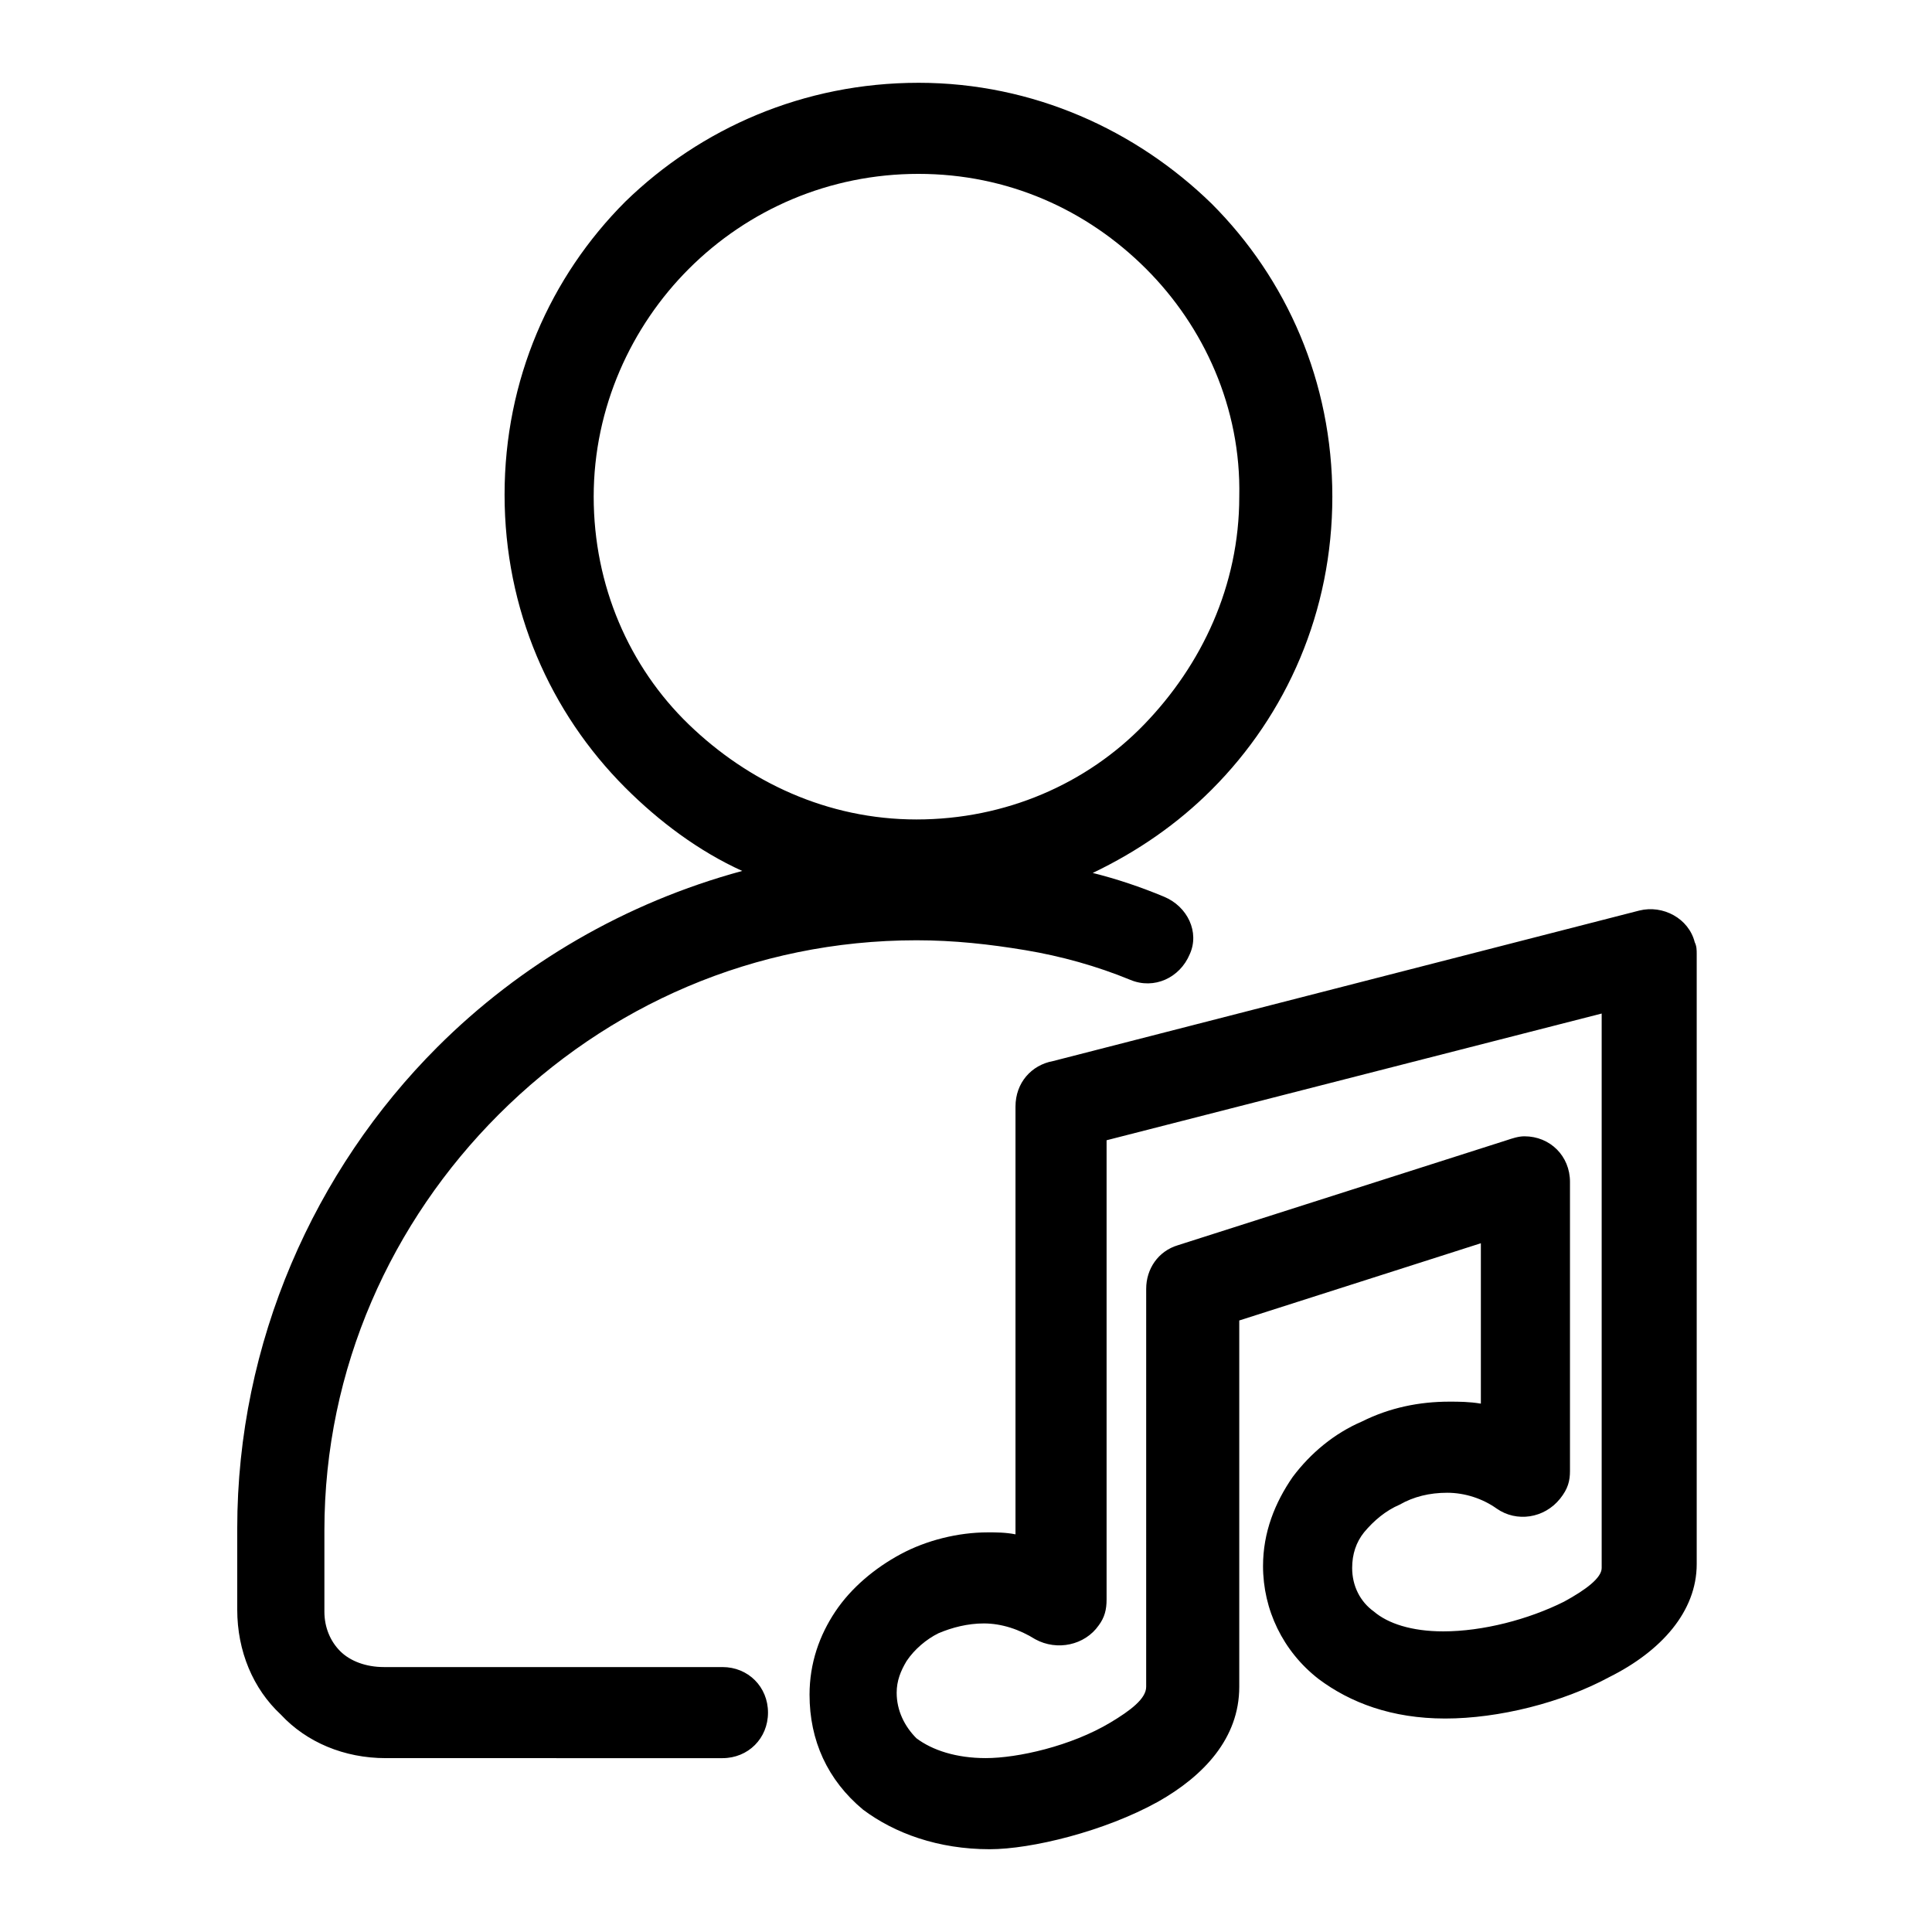
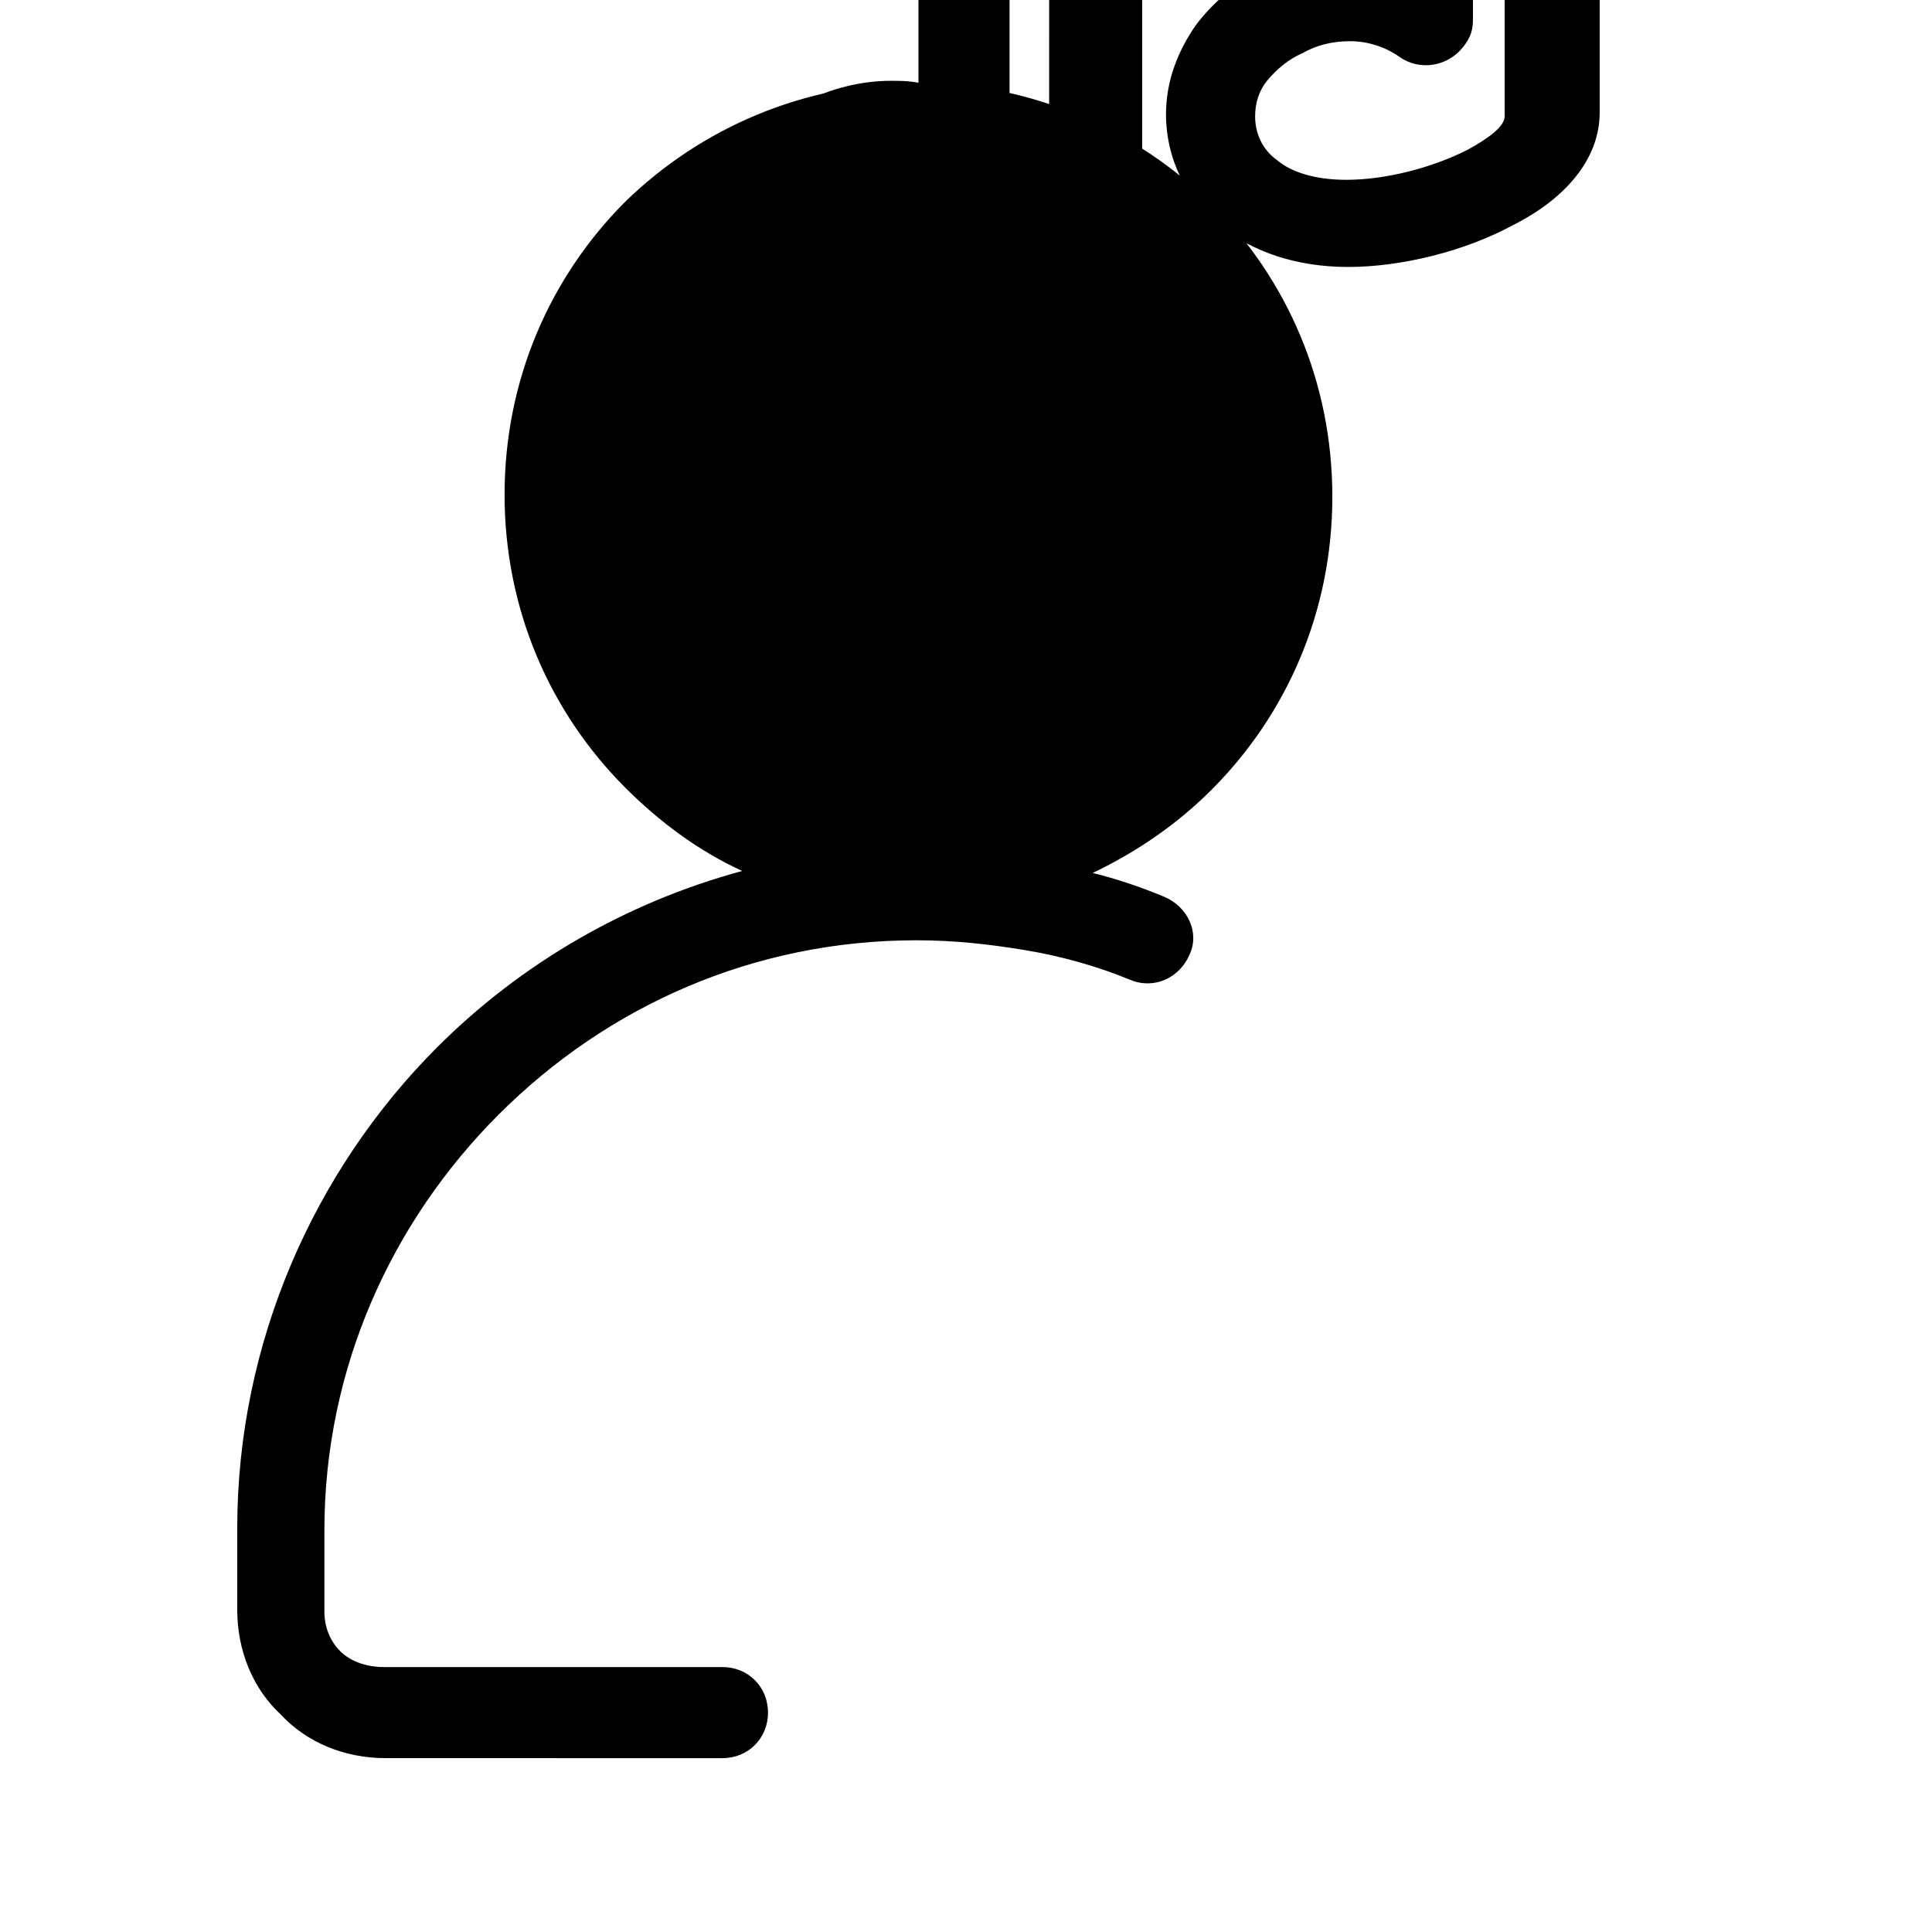
<svg xmlns="http://www.w3.org/2000/svg" fill="#000000" width="800px" height="800px" version="1.1" viewBox="144 144 512 512">
-   <path d="m387.4 165.94c30.438 0 57.727 12.594 77.672 32.012 19.941 19.941 32.012 47.23 32.012 77.672 0 30.438-12.07 57.727-32.012 77.672-8.922 8.922-19.418 16.27-31.488 22.043 6.297 1.574 12.594 3.672 18.895 6.297 6.297 2.625 9.445 9.445 6.824 15.219-2.625 6.297-9.445 9.445-15.742 6.824-8.922-3.672-18.367-6.297-27.816-7.871-9.445-1.574-18.895-2.625-28.863-2.625-43.035 0-81.867 17.32-110.73 46.184-28.34 28.34-46.184 67.176-46.184 110.21v21.516c0 4.199 1.574 7.871 4.199 10.496s6.824 4.199 11.547 4.199h89.742c6.824 0 12.07 5.246 12.07 12.07 0 6.824-5.246 12.07-12.07 12.07l-89.223-0.004c-11.02 0-20.992-4.199-27.816-11.547-7.348-6.824-11.547-16.793-11.547-27.816v-21.516c0-49.332 20.469-94.988 53.004-127.53 22.043-22.043 49.855-38.309 80.82-46.707-11.547-5.246-22.043-13.121-30.965-22.043-19.941-19.941-32.012-47.23-32.012-77.672 0-30.438 12.07-57.727 32.012-77.672 19.949-19.41 47.238-31.48 77.676-31.48zm25.715 384.68v-113.36c0-6.297 4.199-11.02 9.973-12.07l155.34-39.883c6.297-1.574 13.121 2.098 14.695 8.398 0.523 1.051 0.523 2.098 0.523 3.148v161.64c0 12.594-9.445 23.09-23.09 29.914-12.594 6.824-29.391 11.02-43.559 11.02s-25.191-4.199-33.586-10.496c-9.449-7.352-14.695-18.371-14.695-29.918 0-8.922 3.148-16.793 7.871-23.617 4.723-6.297 11.02-11.547 18.367-14.695 7.348-3.672 15.219-5.246 23.09-5.246 2.625 0 5.246 0 8.398 0.523v-42.504l-64.027 20.469v97.09c0 13.645-9.445 23.617-21.516 30.438-14.168 7.871-33.586 12.594-44.609 12.594-13.645 0-25.191-4.199-33.586-10.496-9.445-7.871-14.168-18.367-14.168-30.438 0-8.398 2.625-15.742 6.824-22.043 4.199-6.297 10.496-11.547 17.32-15.219 6.824-3.672 15.219-5.773 23.09-5.773 2.098-0.004 4.723-0.004 7.344 0.523zm24.141-104.44v121.75c0 2.625-0.523 4.723-2.098 6.824-3.672 5.246-11.02 6.824-16.793 3.672-4.199-2.625-8.922-4.199-13.645-4.199-4.199 0-8.398 1.051-12.07 2.625-3.148 1.574-6.297 4.199-8.398 7.348-1.574 2.625-2.625 5.246-2.625 8.398 0 4.723 2.098 8.922 5.246 12.07 4.199 3.148 10.496 5.246 18.367 5.246 8.398 0 22.566-3.148 33.062-9.445 5.246-3.148 9.445-6.297 9.445-9.445l0.004-105.48c0-5.246 3.148-9.973 8.398-11.547l87.117-27.816c1.574-0.523 3.148-1.051 4.723-1.051 6.824 0 12.07 5.246 12.07 12.07v76.621c0 2.625-0.523 4.723-2.625 7.348-4.199 5.246-11.547 6.297-16.793 2.625-3.672-2.625-8.398-4.199-13.121-4.199-4.723 0-8.922 1.051-12.594 3.148-3.672 1.574-6.824 4.199-9.445 7.348-2.098 2.625-3.148 5.773-3.148 9.445 0 4.723 2.098 8.922 5.773 11.547 3.672 3.148 9.973 5.246 18.367 5.246 10.496 0 22.566-3.148 32.012-7.871 5.773-3.148 9.973-6.297 9.973-8.922v-146.94zm10.496-230.91c-15.742-15.746-36.734-25.191-60.352-25.191-23.613 0-45.133 9.445-60.875 25.191-15.219 15.219-25.191 36.734-25.191 60.352 0 23.617 9.445 45.133 25.191 60.352 15.742 15.219 36.734 25.191 60.352 25.191 23.617 0 45.133-9.445 60.352-25.191 15.219-15.742 25.191-36.734 25.191-60.352 0.523-23.617-9.445-45.133-24.668-60.352z" />
+   <path d="m387.4 165.94c30.438 0 57.727 12.594 77.672 32.012 19.941 19.941 32.012 47.23 32.012 77.672 0 30.438-12.07 57.727-32.012 77.672-8.922 8.922-19.418 16.27-31.488 22.043 6.297 1.574 12.594 3.672 18.895 6.297 6.297 2.625 9.445 9.445 6.824 15.219-2.625 6.297-9.445 9.445-15.742 6.824-8.922-3.672-18.367-6.297-27.816-7.871-9.445-1.574-18.895-2.625-28.863-2.625-43.035 0-81.867 17.32-110.73 46.184-28.34 28.34-46.184 67.176-46.184 110.21v21.516c0 4.199 1.574 7.871 4.199 10.496s6.824 4.199 11.547 4.199h89.742c6.824 0 12.07 5.246 12.07 12.07 0 6.824-5.246 12.07-12.07 12.07l-89.223-0.004c-11.02 0-20.992-4.199-27.816-11.547-7.348-6.824-11.547-16.793-11.547-27.816v-21.516c0-49.332 20.469-94.988 53.004-127.53 22.043-22.043 49.855-38.309 80.82-46.707-11.547-5.246-22.043-13.121-30.965-22.043-19.941-19.941-32.012-47.23-32.012-77.672 0-30.438 12.07-57.727 32.012-77.672 19.949-19.41 47.238-31.48 77.676-31.48zv-113.36c0-6.297 4.199-11.02 9.973-12.07l155.34-39.883c6.297-1.574 13.121 2.098 14.695 8.398 0.523 1.051 0.523 2.098 0.523 3.148v161.64c0 12.594-9.445 23.09-23.09 29.914-12.594 6.824-29.391 11.02-43.559 11.02s-25.191-4.199-33.586-10.496c-9.449-7.352-14.695-18.371-14.695-29.918 0-8.922 3.148-16.793 7.871-23.617 4.723-6.297 11.02-11.547 18.367-14.695 7.348-3.672 15.219-5.246 23.09-5.246 2.625 0 5.246 0 8.398 0.523v-42.504l-64.027 20.469v97.09c0 13.645-9.445 23.617-21.516 30.438-14.168 7.871-33.586 12.594-44.609 12.594-13.645 0-25.191-4.199-33.586-10.496-9.445-7.871-14.168-18.367-14.168-30.438 0-8.398 2.625-15.742 6.824-22.043 4.199-6.297 10.496-11.547 17.32-15.219 6.824-3.672 15.219-5.773 23.09-5.773 2.098-0.004 4.723-0.004 7.344 0.523zm24.141-104.44v121.75c0 2.625-0.523 4.723-2.098 6.824-3.672 5.246-11.02 6.824-16.793 3.672-4.199-2.625-8.922-4.199-13.645-4.199-4.199 0-8.398 1.051-12.07 2.625-3.148 1.574-6.297 4.199-8.398 7.348-1.574 2.625-2.625 5.246-2.625 8.398 0 4.723 2.098 8.922 5.246 12.07 4.199 3.148 10.496 5.246 18.367 5.246 8.398 0 22.566-3.148 33.062-9.445 5.246-3.148 9.445-6.297 9.445-9.445l0.004-105.48c0-5.246 3.148-9.973 8.398-11.547l87.117-27.816c1.574-0.523 3.148-1.051 4.723-1.051 6.824 0 12.07 5.246 12.07 12.07v76.621c0 2.625-0.523 4.723-2.625 7.348-4.199 5.246-11.547 6.297-16.793 2.625-3.672-2.625-8.398-4.199-13.121-4.199-4.723 0-8.922 1.051-12.594 3.148-3.672 1.574-6.824 4.199-9.445 7.348-2.098 2.625-3.148 5.773-3.148 9.445 0 4.723 2.098 8.922 5.773 11.547 3.672 3.148 9.973 5.246 18.367 5.246 10.496 0 22.566-3.148 32.012-7.871 5.773-3.148 9.973-6.297 9.973-8.922v-146.94zm10.496-230.91c-15.742-15.746-36.734-25.191-60.352-25.191-23.613 0-45.133 9.445-60.875 25.191-15.219 15.219-25.191 36.734-25.191 60.352 0 23.617 9.445 45.133 25.191 60.352 15.742 15.219 36.734 25.191 60.352 25.191 23.617 0 45.133-9.445 60.352-25.191 15.219-15.742 25.191-36.734 25.191-60.352 0.523-23.617-9.445-45.133-24.668-60.352z" />
</svg>